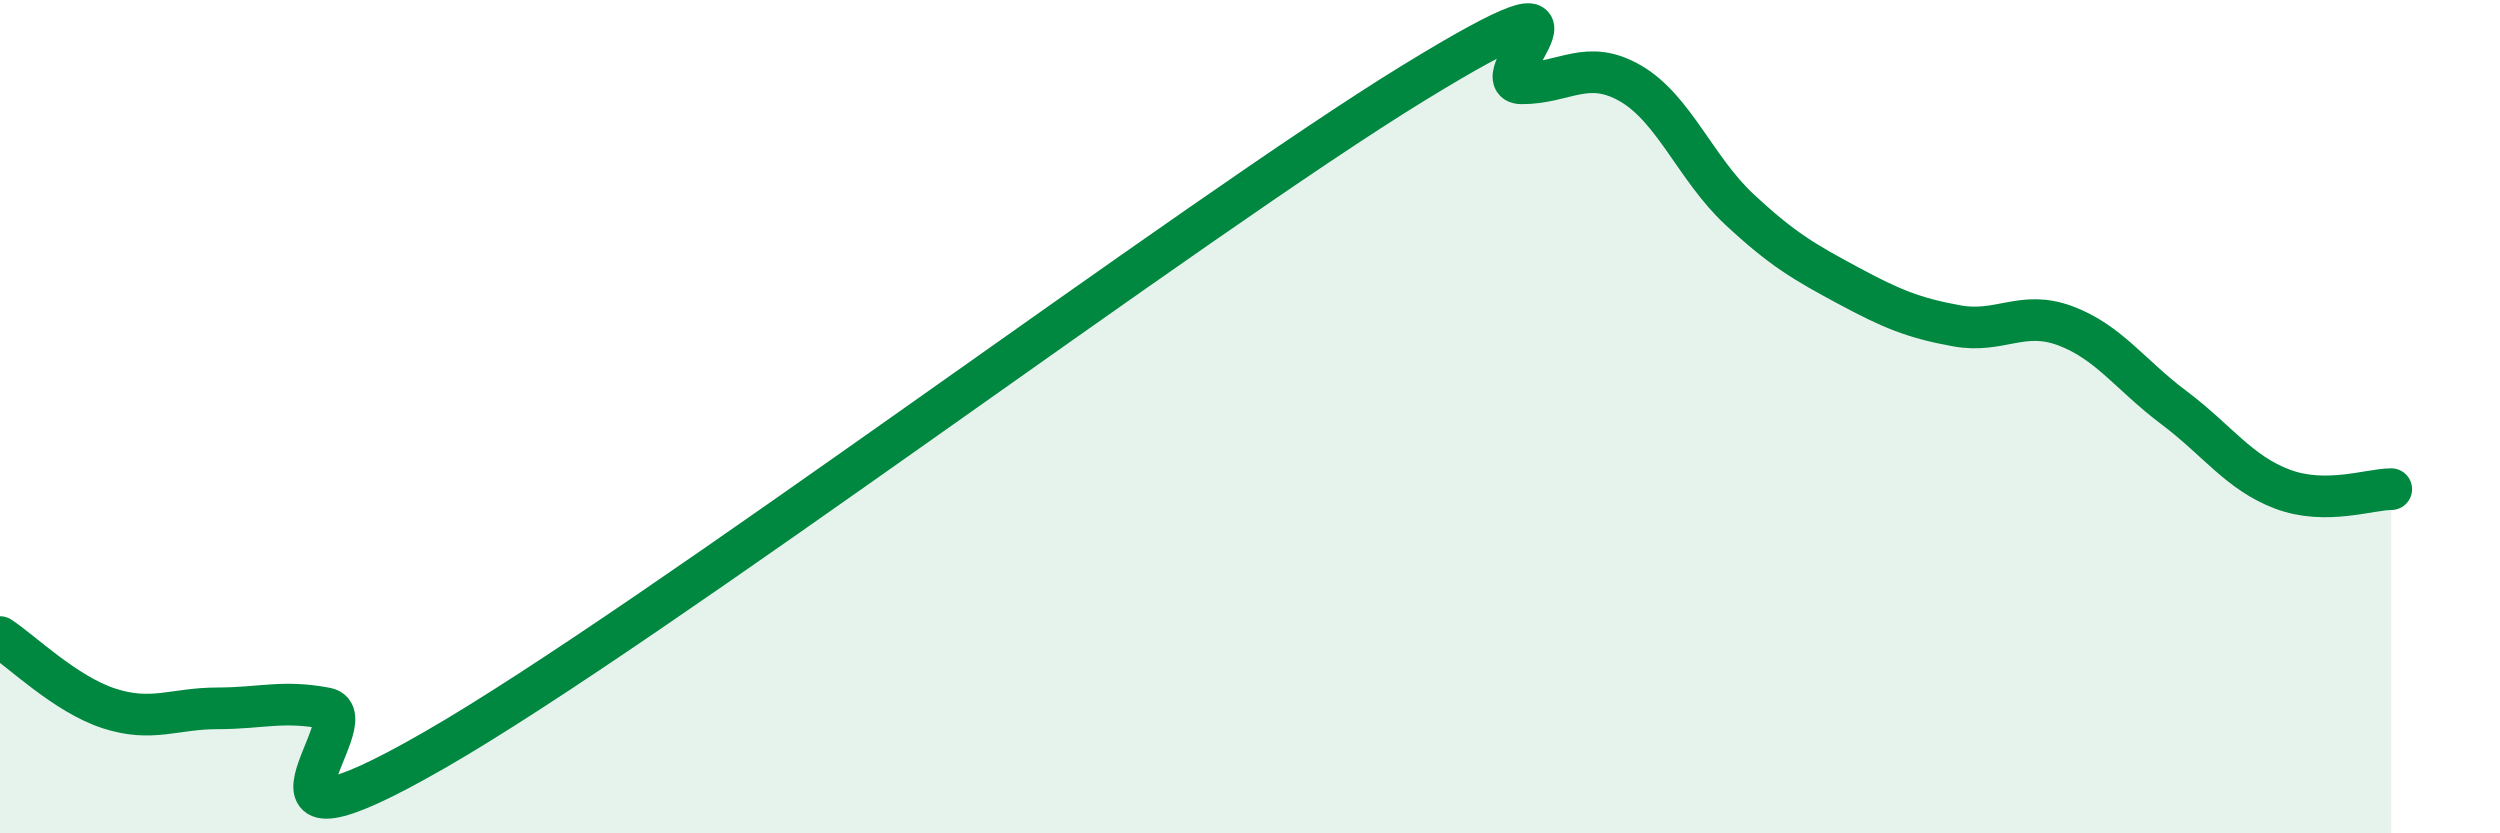
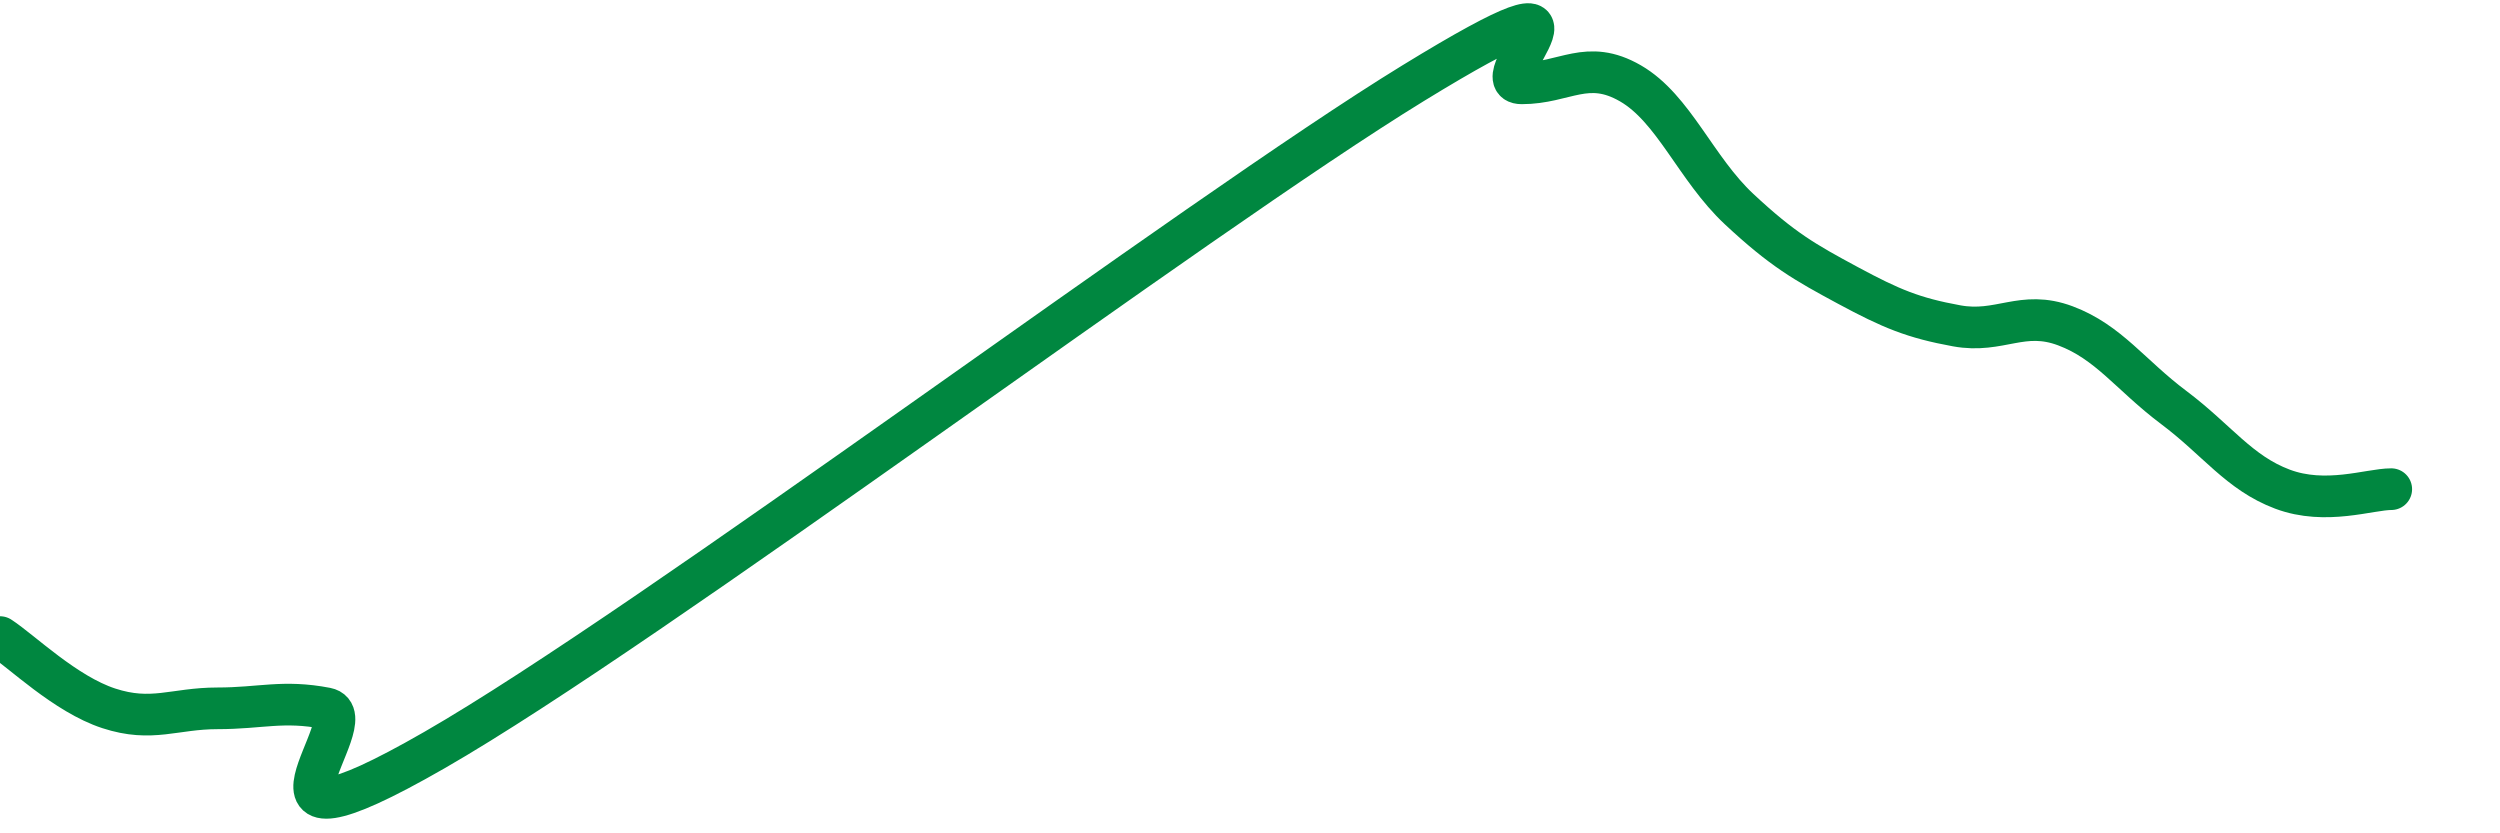
<svg xmlns="http://www.w3.org/2000/svg" width="60" height="20" viewBox="0 0 60 20">
-   <path d="M 0,15.29 C 0.52,15.63 1.57,16.66 2.61,17 C 3.65,17.34 4.18,17 5.22,17 C 6.26,17 6.79,16.8 7.83,17 C 8.87,17.2 5.21,21 10.43,18 C 15.65,15 28.69,5.2 33.91,2 C 39.13,-1.2 35.48,2 36.52,2 C 37.56,2 38.09,1.4 39.13,2 C 40.17,2.6 40.7,4.05 41.74,5.02 C 42.78,5.99 43.31,6.29 44.35,6.85 C 45.39,7.41 45.92,7.63 46.96,7.82 C 48,8.01 48.53,7.43 49.57,7.82 C 50.61,8.21 51.13,9 52.17,9.78 C 53.21,10.56 53.74,11.35 54.78,11.74 C 55.82,12.13 56.87,11.74 57.39,11.74L57.39 20L0 20Z" fill="#008740" opacity="0.1" stroke-linecap="round" stroke-linejoin="round" />
  <path d="M 0,15.29 C 0.52,15.63 1.57,16.66 2.61,17 C 3.65,17.34 4.18,17 5.22,17 C 6.26,17 6.79,16.8 7.83,17 C 8.87,17.2 5.21,21 10.43,18 C 15.65,15 28.69,5.2 33.91,2 C 39.13,-1.2 35.48,2 36.52,2 C 37.56,2 38.09,1.4 39.13,2 C 40.17,2.6 40.7,4.05 41.74,5.02 C 42.78,5.99 43.31,6.29 44.35,6.85 C 45.39,7.41 45.92,7.63 46.96,7.82 C 48,8.01 48.53,7.43 49.57,7.82 C 50.61,8.21 51.13,9 52.17,9.78 C 53.21,10.56 53.74,11.35 54.78,11.74 C 55.82,12.13 56.87,11.74 57.39,11.74" stroke="#008740" stroke-width="1" fill="none" stroke-linecap="round" stroke-linejoin="round" />
</svg>